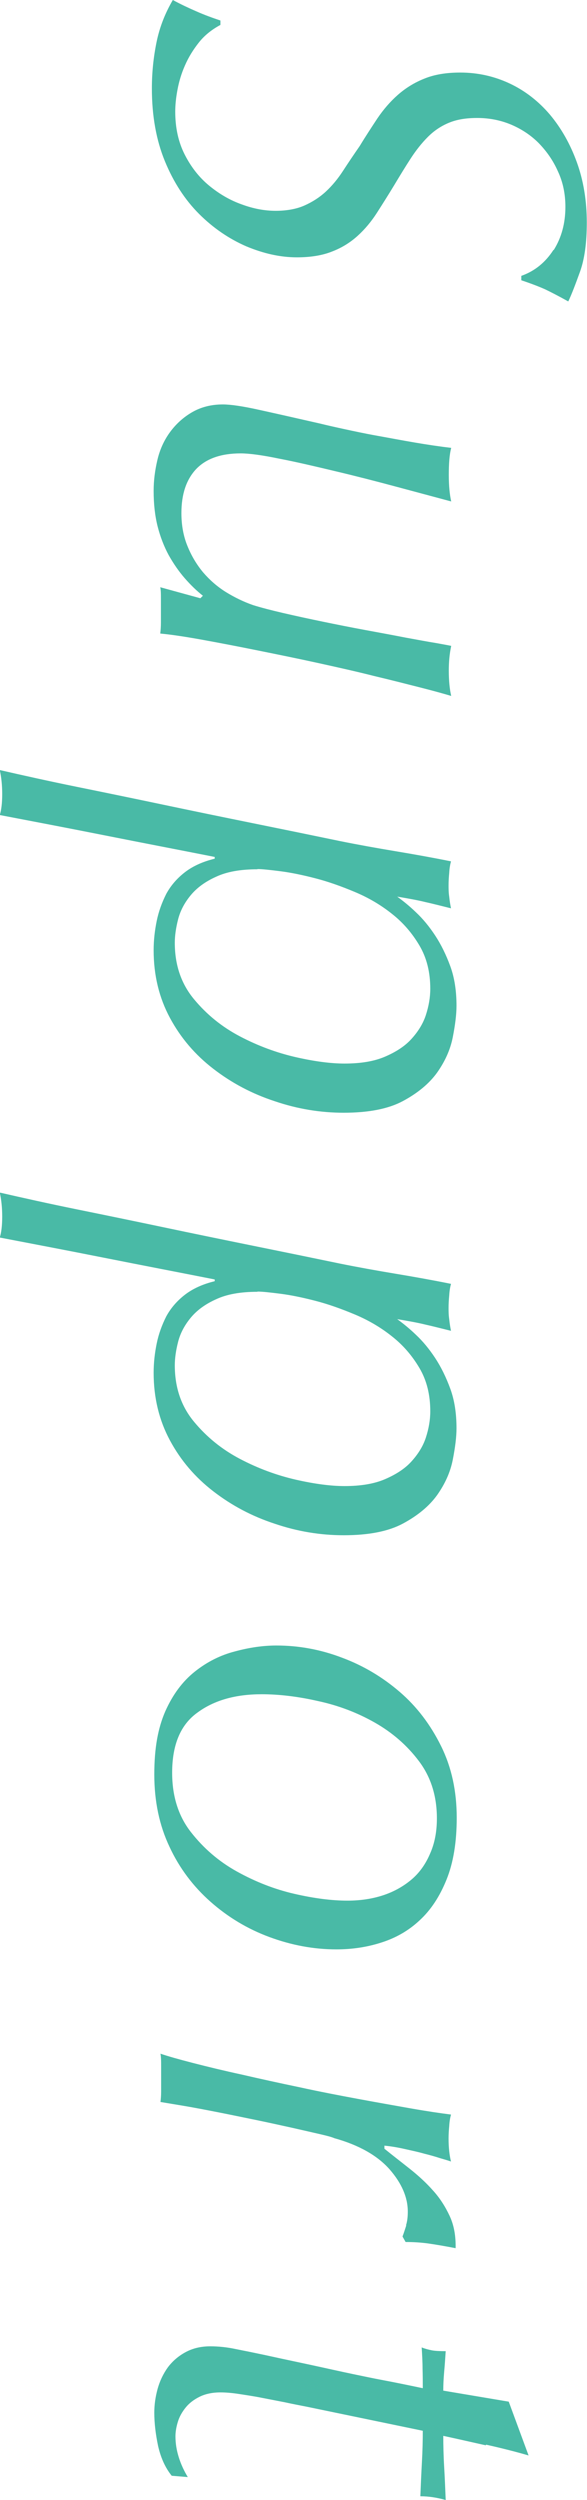
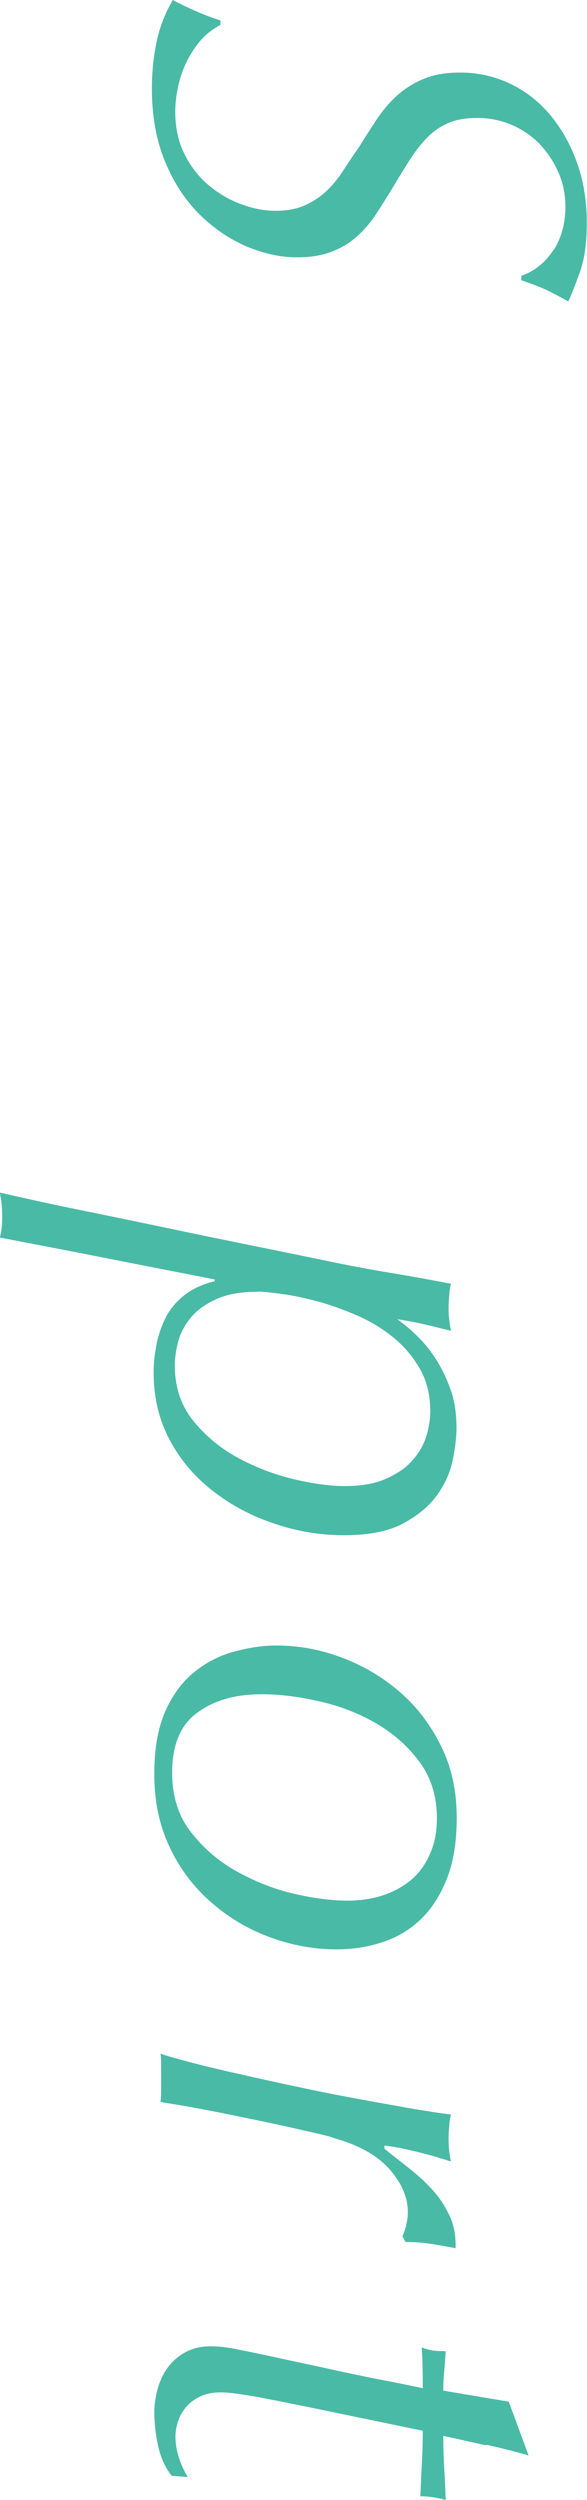
<svg xmlns="http://www.w3.org/2000/svg" id="_レイヤー_2" viewBox="0 0 26.63 113.37">
  <g id="design">
    <path d="M25.12,11.34c.35-.56.53-1.21.53-1.96,0-.58-.11-1.12-.34-1.61-.22-.5-.52-.92-.88-1.29-.36-.36-.79-.64-1.27-.84-.49-.2-.99-.29-1.51-.29s-.93.07-1.29.22-.67.36-.95.64c-.28.28-.54.61-.78.98-.24.37-.49.78-.76,1.23-.26.43-.52.84-.77,1.23-.25.39-.54.74-.87,1.04-.33.3-.71.54-1.15.71-.44.18-.98.27-1.61.27-.75,0-1.51-.17-2.3-.5-.78-.34-1.5-.83-2.14-1.47-.64-.64-1.16-1.44-1.55-2.39s-.59-2.05-.59-3.3c0-.71.07-1.4.21-2.09s.39-1.32.74-1.92c.35.19.71.36,1.08.52.36.16.72.29,1.08.41v.2c-.39.21-.72.47-.98.8-.26.33-.47.67-.63,1.04-.16.36-.27.73-.34,1.11-.07.37-.1.7-.1.98,0,.73.14,1.38.43,1.95.29.57.66,1.04,1.11,1.41.45.37.94.66,1.48.85.54.2,1.05.29,1.54.29s.94-.08,1.3-.24c.36-.16.69-.37.97-.63.28-.26.54-.57.78-.94s.49-.74.76-1.13c.26-.43.53-.84.8-1.25.27-.4.58-.76.92-1.06.35-.31.75-.56,1.2-.74.46-.19,1-.28,1.64-.28.8,0,1.55.17,2.25.5s1.31.81,1.82,1.41c.51.61.92,1.33,1.22,2.16.3.83.45,1.74.45,2.73,0,.92-.1,1.66-.31,2.24-.21.58-.38,1.03-.53,1.34-.43-.24-.78-.42-1.05-.55-.27-.12-.63-.26-1.08-.41v-.2c.62-.22,1.1-.62,1.46-1.18Z" style="fill:#49baa6;" />
-     <path d="M9.21,27.02c-.28-.22-.56-.49-.83-.8-.27-.31-.51-.66-.73-1.05-.21-.39-.38-.83-.5-1.3-.12-.48-.18-1.01-.18-1.61,0-.47.06-.93.17-1.4s.3-.89.57-1.26c.27-.37.61-.68,1.01-.91.4-.23.86-.35,1.39-.35.35,0,.9.08,1.62.24.73.16,1.66.37,2.8.63.24.06.59.14,1.05.24.46.1.97.21,1.53.31.56.1,1.13.21,1.72.31s1.13.18,1.64.24c-.08.3-.11.71-.11,1.23,0,.49.04.89.11,1.2-.71-.19-1.53-.41-2.46-.66s-1.86-.49-2.79-.71c-.92-.22-1.77-.42-2.55-.57-.77-.16-1.36-.24-1.75-.24-.9,0-1.57.24-2.02.71-.45.48-.67,1.14-.67,2,0,.54.09,1.04.27,1.48.18.45.42.85.71,1.2.3.35.64.65,1.04.9.39.24.8.44,1.23.59.35.11.81.23,1.37.36.56.13,1.16.26,1.79.39.63.13,1.28.26,1.93.38.65.12,1.25.23,1.81.34.55.1,1.02.19,1.4.25.38.07.61.11.69.13-.08.37-.11.75-.11,1.12,0,.47.04.85.11,1.15-.3-.09-.76-.22-1.39-.38-.63-.16-1.33-.34-2.13-.53-.79-.2-1.64-.39-2.55-.59-.91-.2-1.8-.38-2.69-.56-.89-.18-1.72-.34-2.49-.48-.77-.14-1.42-.24-1.95-.29.02-.17.03-.33.03-.49v-1.11c0-.19,0-.36-.03-.5l1.82.5.11-.11Z" style="fill:#49baa6;" />
-     <path d="M9.74,38.86c-1.62-.32-3.29-.64-5-.98s-3.29-.64-4.75-.92c.07-.22.11-.54.11-.95s-.04-.77-.11-1.09c1.05.24,2.21.5,3.49.76,1.28.26,2.59.53,3.92.81,1.33.28,2.69.56,4.07.84,1.38.28,2.7.55,3.95.81.84.17,1.68.32,2.52.46.84.14,1.68.29,2.52.46-.04.15-.07.32-.08.52-.02.2-.03.39-.03.57,0,.15,0,.32.03.52.02.2.05.37.08.52-.45-.11-.83-.21-1.15-.28-.32-.08-.75-.16-1.29-.25.26.19.55.42.85.71.31.29.6.64.87,1.05.27.41.5.88.69,1.4.19.52.28,1.12.28,1.79,0,.39-.06.87-.17,1.43-.11.56-.35,1.09-.71,1.6-.36.5-.88.93-1.55,1.29s-1.57.53-2.69.53c-1.05,0-2.09-.17-3.12-.52-1.04-.34-1.96-.83-2.79-1.47s-1.48-1.4-1.97-2.31c-.49-.91-.74-1.93-.74-3.07,0-.45.05-.89.14-1.33s.24-.84.43-1.22c.2-.37.48-.7.84-.98.36-.28.82-.49,1.36-.62v-.08ZM11.68,39.42c-.77,0-1.39.11-1.88.34-.49.22-.87.5-1.15.84-.28.34-.47.7-.57,1.09-.1.39-.15.75-.15,1.06,0,1.01.29,1.86.87,2.56.58.7,1.27,1.26,2.09,1.69s1.66.74,2.53.94c.88.2,1.61.29,2.21.29.73,0,1.34-.1,1.83-.31s.9-.47,1.2-.8.53-.69.66-1.09c.13-.4.2-.8.2-1.19,0-.75-.16-1.4-.49-1.96-.33-.56-.74-1.04-1.25-1.44-.5-.4-1.06-.73-1.68-.99-.62-.26-1.21-.47-1.79-.62s-1.11-.26-1.58-.32-.83-.1-1.05-.1Z" style="fill:#49baa6;" />
    <path d="M9.74,58.02c-1.62-.32-3.29-.64-5-.98s-3.29-.64-4.75-.92c.07-.22.11-.54.11-.95s-.04-.77-.11-1.09c1.05.24,2.21.5,3.49.76,1.28.26,2.59.53,3.92.81,1.33.28,2.69.56,4.07.84,1.38.28,2.7.55,3.95.81.84.17,1.68.32,2.52.46.84.14,1.68.29,2.52.46-.04.15-.07.32-.08.52-.02.2-.03.39-.03.57,0,.15,0,.32.03.52.02.2.05.37.08.52-.45-.11-.83-.21-1.15-.28-.32-.08-.75-.16-1.29-.25.26.19.55.42.85.71.31.29.6.64.87,1.05.27.41.5.88.69,1.4.19.52.28,1.12.28,1.79,0,.39-.06.87-.17,1.43-.11.56-.35,1.09-.71,1.6-.36.5-.88.93-1.55,1.29s-1.57.53-2.69.53c-1.05,0-2.09-.17-3.12-.52-1.04-.34-1.96-.83-2.79-1.47s-1.48-1.4-1.97-2.31c-.49-.91-.74-1.93-.74-3.07,0-.45.05-.89.14-1.33s.24-.84.43-1.22c.2-.37.48-.7.84-.98.36-.28.82-.49,1.36-.62v-.08ZM11.68,58.58c-.77,0-1.39.11-1.88.34-.49.22-.87.5-1.15.84-.28.34-.47.7-.57,1.09-.1.39-.15.75-.15,1.06,0,1.01.29,1.86.87,2.56.58.7,1.27,1.26,2.09,1.69s1.66.74,2.53.94c.88.2,1.61.29,2.21.29.73,0,1.34-.1,1.83-.31s.9-.47,1.2-.8.53-.69.66-1.09c.13-.4.2-.8.2-1.19,0-.75-.16-1.4-.49-1.96-.33-.56-.74-1.04-1.25-1.44-.5-.4-1.06-.73-1.68-.99-.62-.26-1.21-.47-1.79-.62s-1.11-.26-1.58-.32-.83-.1-1.05-.1Z" style="fill:#49baa6;" />
    <path d="M12.54,74.62c1.01,0,2,.18,2.97.55.97.36,1.84.88,2.62,1.55s1.4,1.49,1.88,2.46c.48.97.71,2.05.71,3.25,0,1.1-.15,2.03-.46,2.8-.31.77-.71,1.38-1.22,1.85-.5.47-1.08.8-1.74,1.01-.65.21-1.33.31-2.04.31-1.03,0-2.04-.19-3.04-.56-1-.37-1.89-.91-2.67-1.6-.78-.69-1.41-1.52-1.86-2.49-.46-.97-.69-2.06-.69-3.28s.17-2.11.5-2.87c.34-.76.78-1.35,1.33-1.79.55-.44,1.16-.75,1.82-.92.66-.18,1.29-.27,1.89-.27ZM11.87,76.83c-1.18,0-2.15.27-2.91.83-.77.55-1.15,1.46-1.15,2.73,0,1.06.28,1.96.85,2.69.57.73,1.26,1.33,2.09,1.79s1.69.8,2.6,1.01c.91.21,1.72.31,2.41.31.58,0,1.12-.08,1.61-.24.49-.16.92-.4,1.29-.71s.65-.71.85-1.18c.21-.47.31-1,.31-1.6,0-1.01-.27-1.87-.81-2.59-.54-.72-1.21-1.3-2-1.75-.79-.45-1.65-.78-2.58-.98-.92-.21-1.78-.31-2.56-.31Z" style="fill:#49baa6;" />
    <path d="M18.42,100.91c.06-.19.08-.39.08-.62,0-.65-.28-1.29-.83-1.92-.55-.62-1.39-1.1-2.51-1.41-.08-.04-.29-.1-.64-.18-.35-.08-.78-.18-1.27-.29-.5-.11-1.04-.23-1.62-.35-.59-.12-1.16-.24-1.72-.35s-1.08-.21-1.55-.29c-.48-.08-.84-.14-1.08-.18.02-.15.03-.31.03-.48v-1.16c0-.2,0-.38-.03-.55.32.11.81.25,1.47.42s1.4.35,2.23.53c.82.19,1.69.38,2.6.57.91.2,1.8.37,2.66.53.86.16,1.66.3,2.39.43.74.13,1.35.22,1.83.28-.04.15-.07.32-.08.52-.02.2-.03.39-.03.57,0,.41.04.76.11,1.04-.11-.04-.28-.09-.49-.15-.21-.07-.46-.14-.74-.21-.28-.08-.57-.14-.88-.21s-.61-.12-.91-.15v.14c.37.3.76.6,1.15.91.39.31.74.63,1.05.98.31.34.56.73.76,1.16.2.43.28.91.27,1.46-.47-.09-.87-.16-1.22-.21-.35-.05-.7-.07-1.05-.07l-.14-.25c.06-.15.11-.32.17-.5Z" style="fill:#49baa6;" />
    <path d="M22.04,110.89c-.63-.14-1.28-.29-1.93-.43,0,.43.01.9.04,1.41.03.51.05,1.01.07,1.5-.39-.11-.77-.17-1.15-.17.02-.49.04-.99.07-1.53.03-.53.04-1.01.04-1.44l-5.26-1.09c-.3-.06-.63-.12-.99-.2-.36-.07-.72-.14-1.08-.21-.35-.07-.7-.12-1.02-.17-.33-.05-.6-.07-.83-.07-.37,0-.69.07-.95.2s-.47.29-.63.49c-.16.2-.28.41-.35.64s-.11.45-.11.66c0,.32.05.63.15.95s.24.62.41.9l-.73-.06c-.3-.37-.5-.83-.62-1.36-.11-.53-.17-1.03-.17-1.5,0-.36.05-.71.15-1.08.1-.36.26-.69.46-.97.21-.28.47-.51.8-.69.33-.18.7-.27,1.13-.27.37,0,.77.04,1.18.13.41.08.85.17,1.32.27.95.21,1.73.37,2.32.5.6.13,1.13.25,1.61.35.48.1.95.2,1.43.29.48.09,1.07.21,1.78.36,0-.26,0-.56-.01-.88,0-.33-.02-.65-.04-.97.15.06.3.1.45.13.15.03.36.04.64.04-.02.3-.04.61-.07.94-.03.33-.04.61-.04.85l2.97.5.9,2.44c-.65-.19-1.3-.35-1.93-.49Z" style="fill:#49baa6;" />
  </g>
</svg>